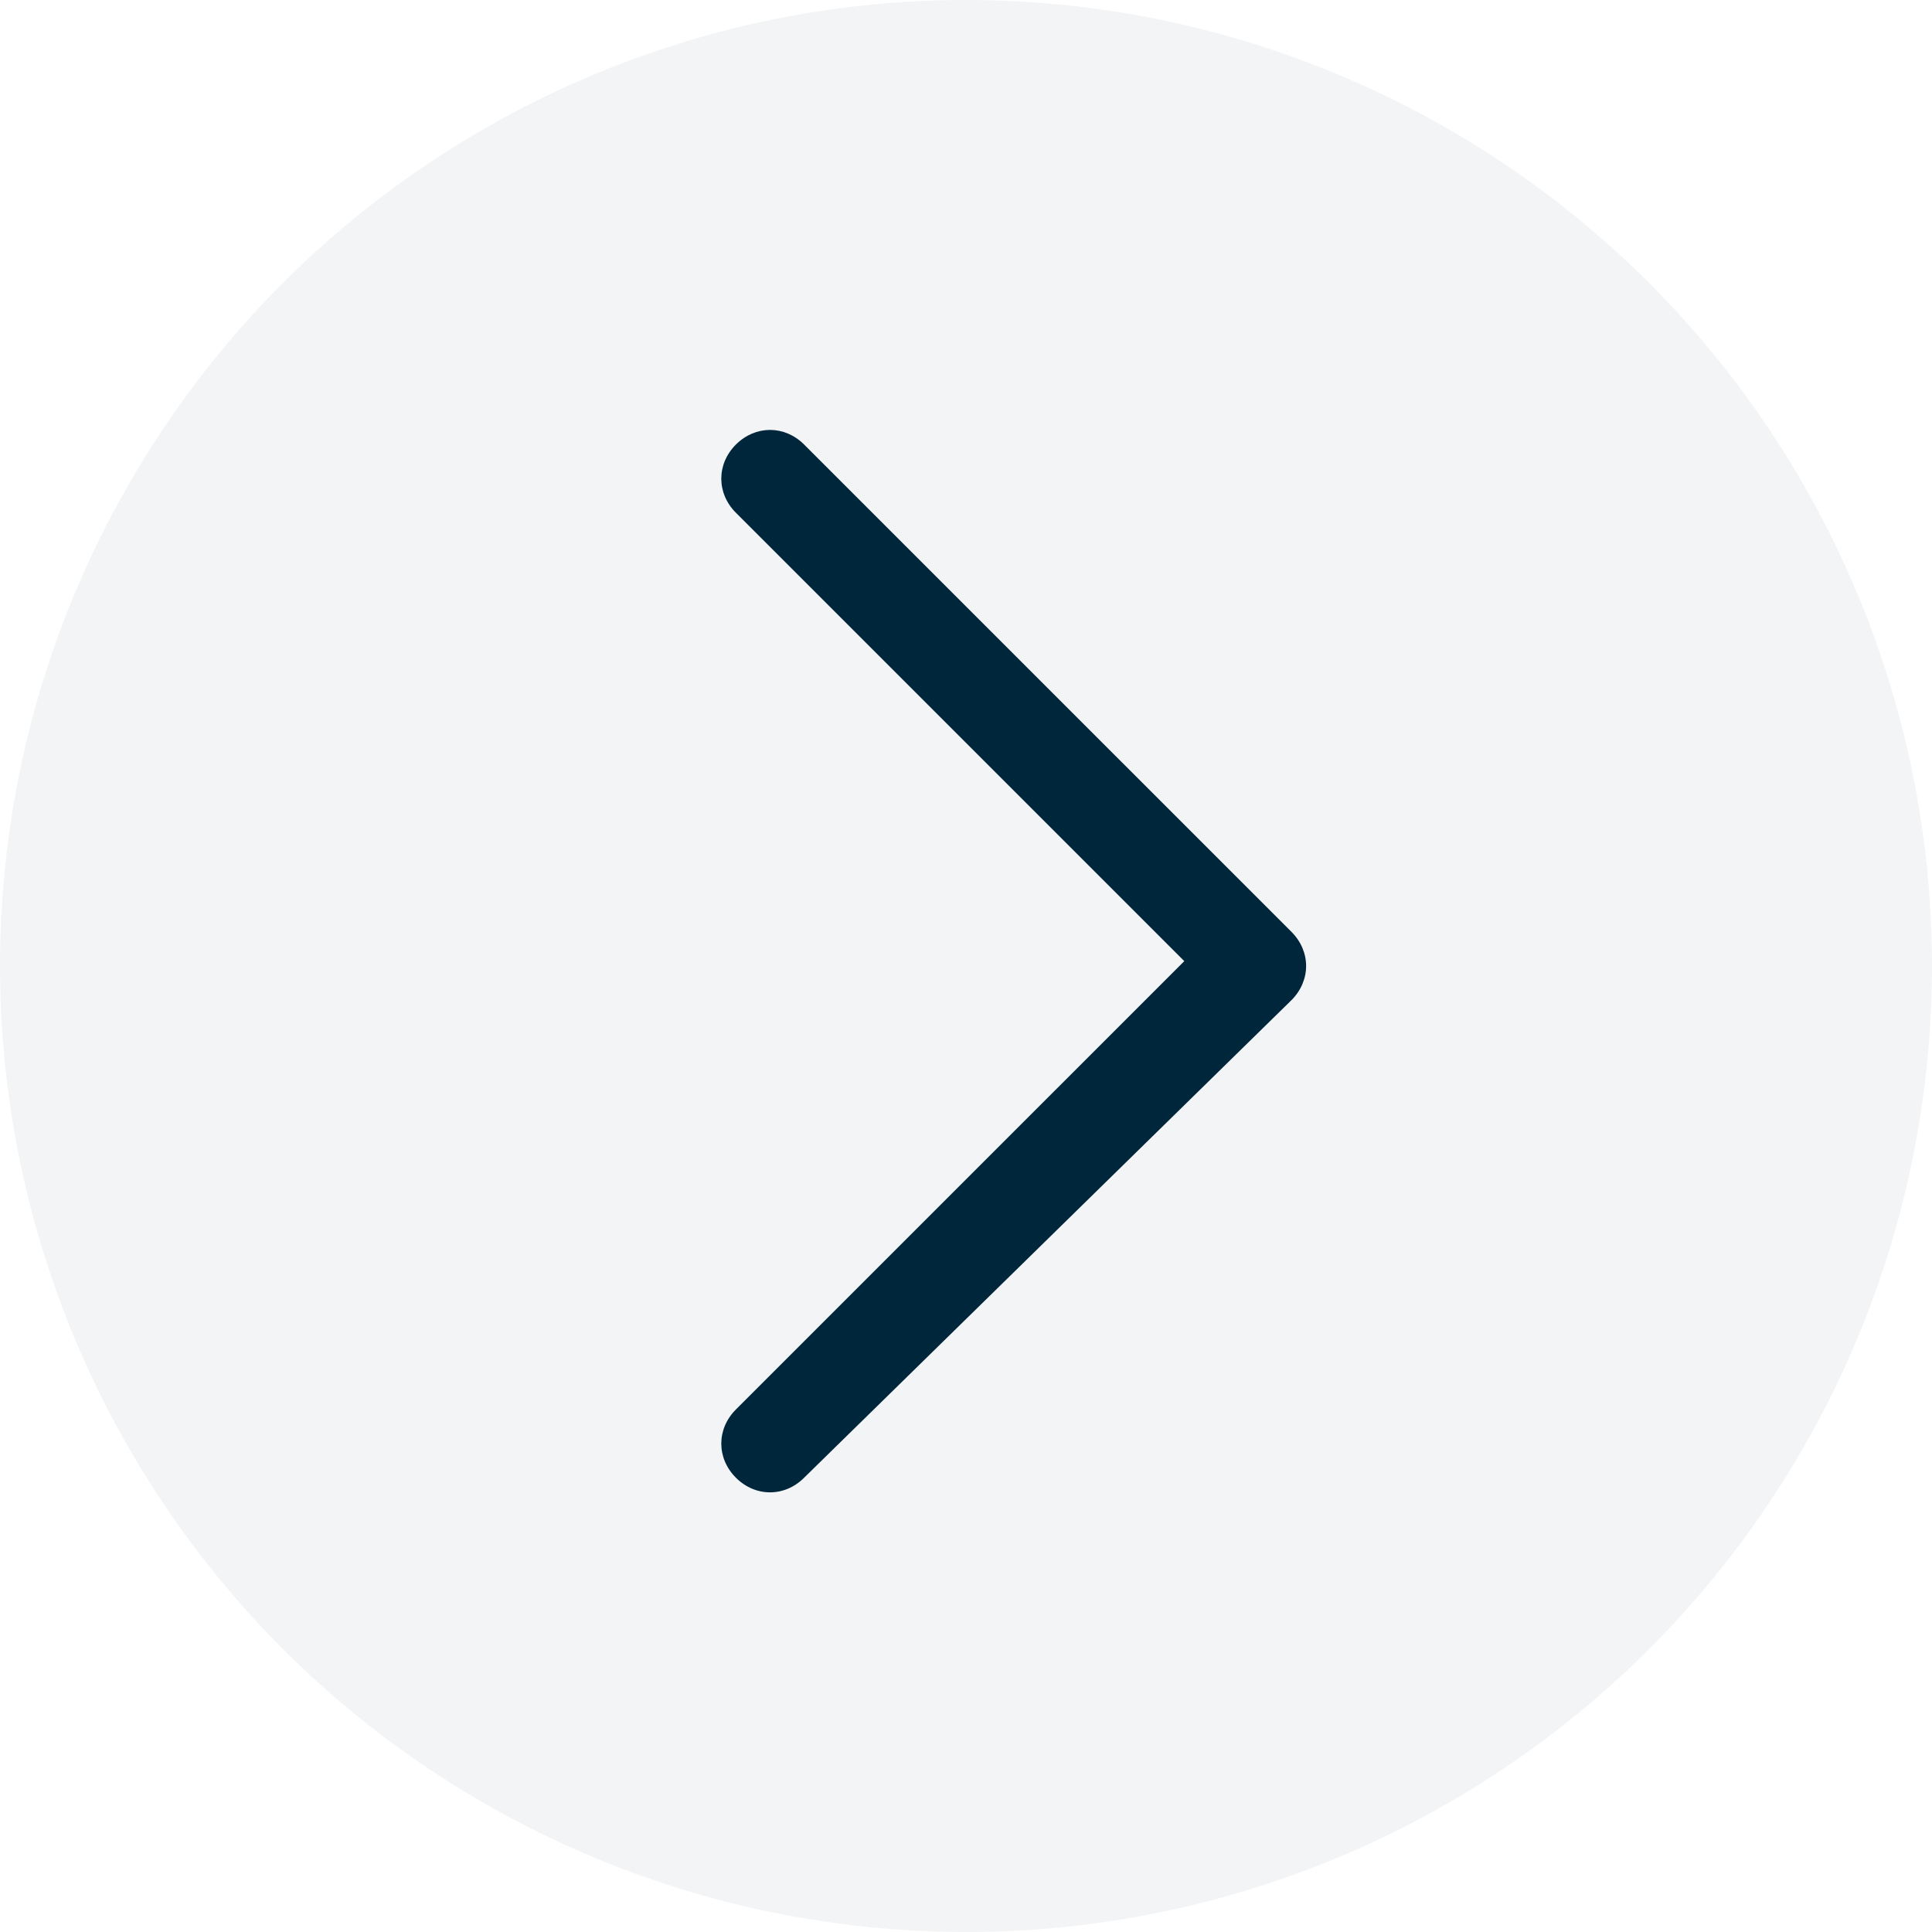
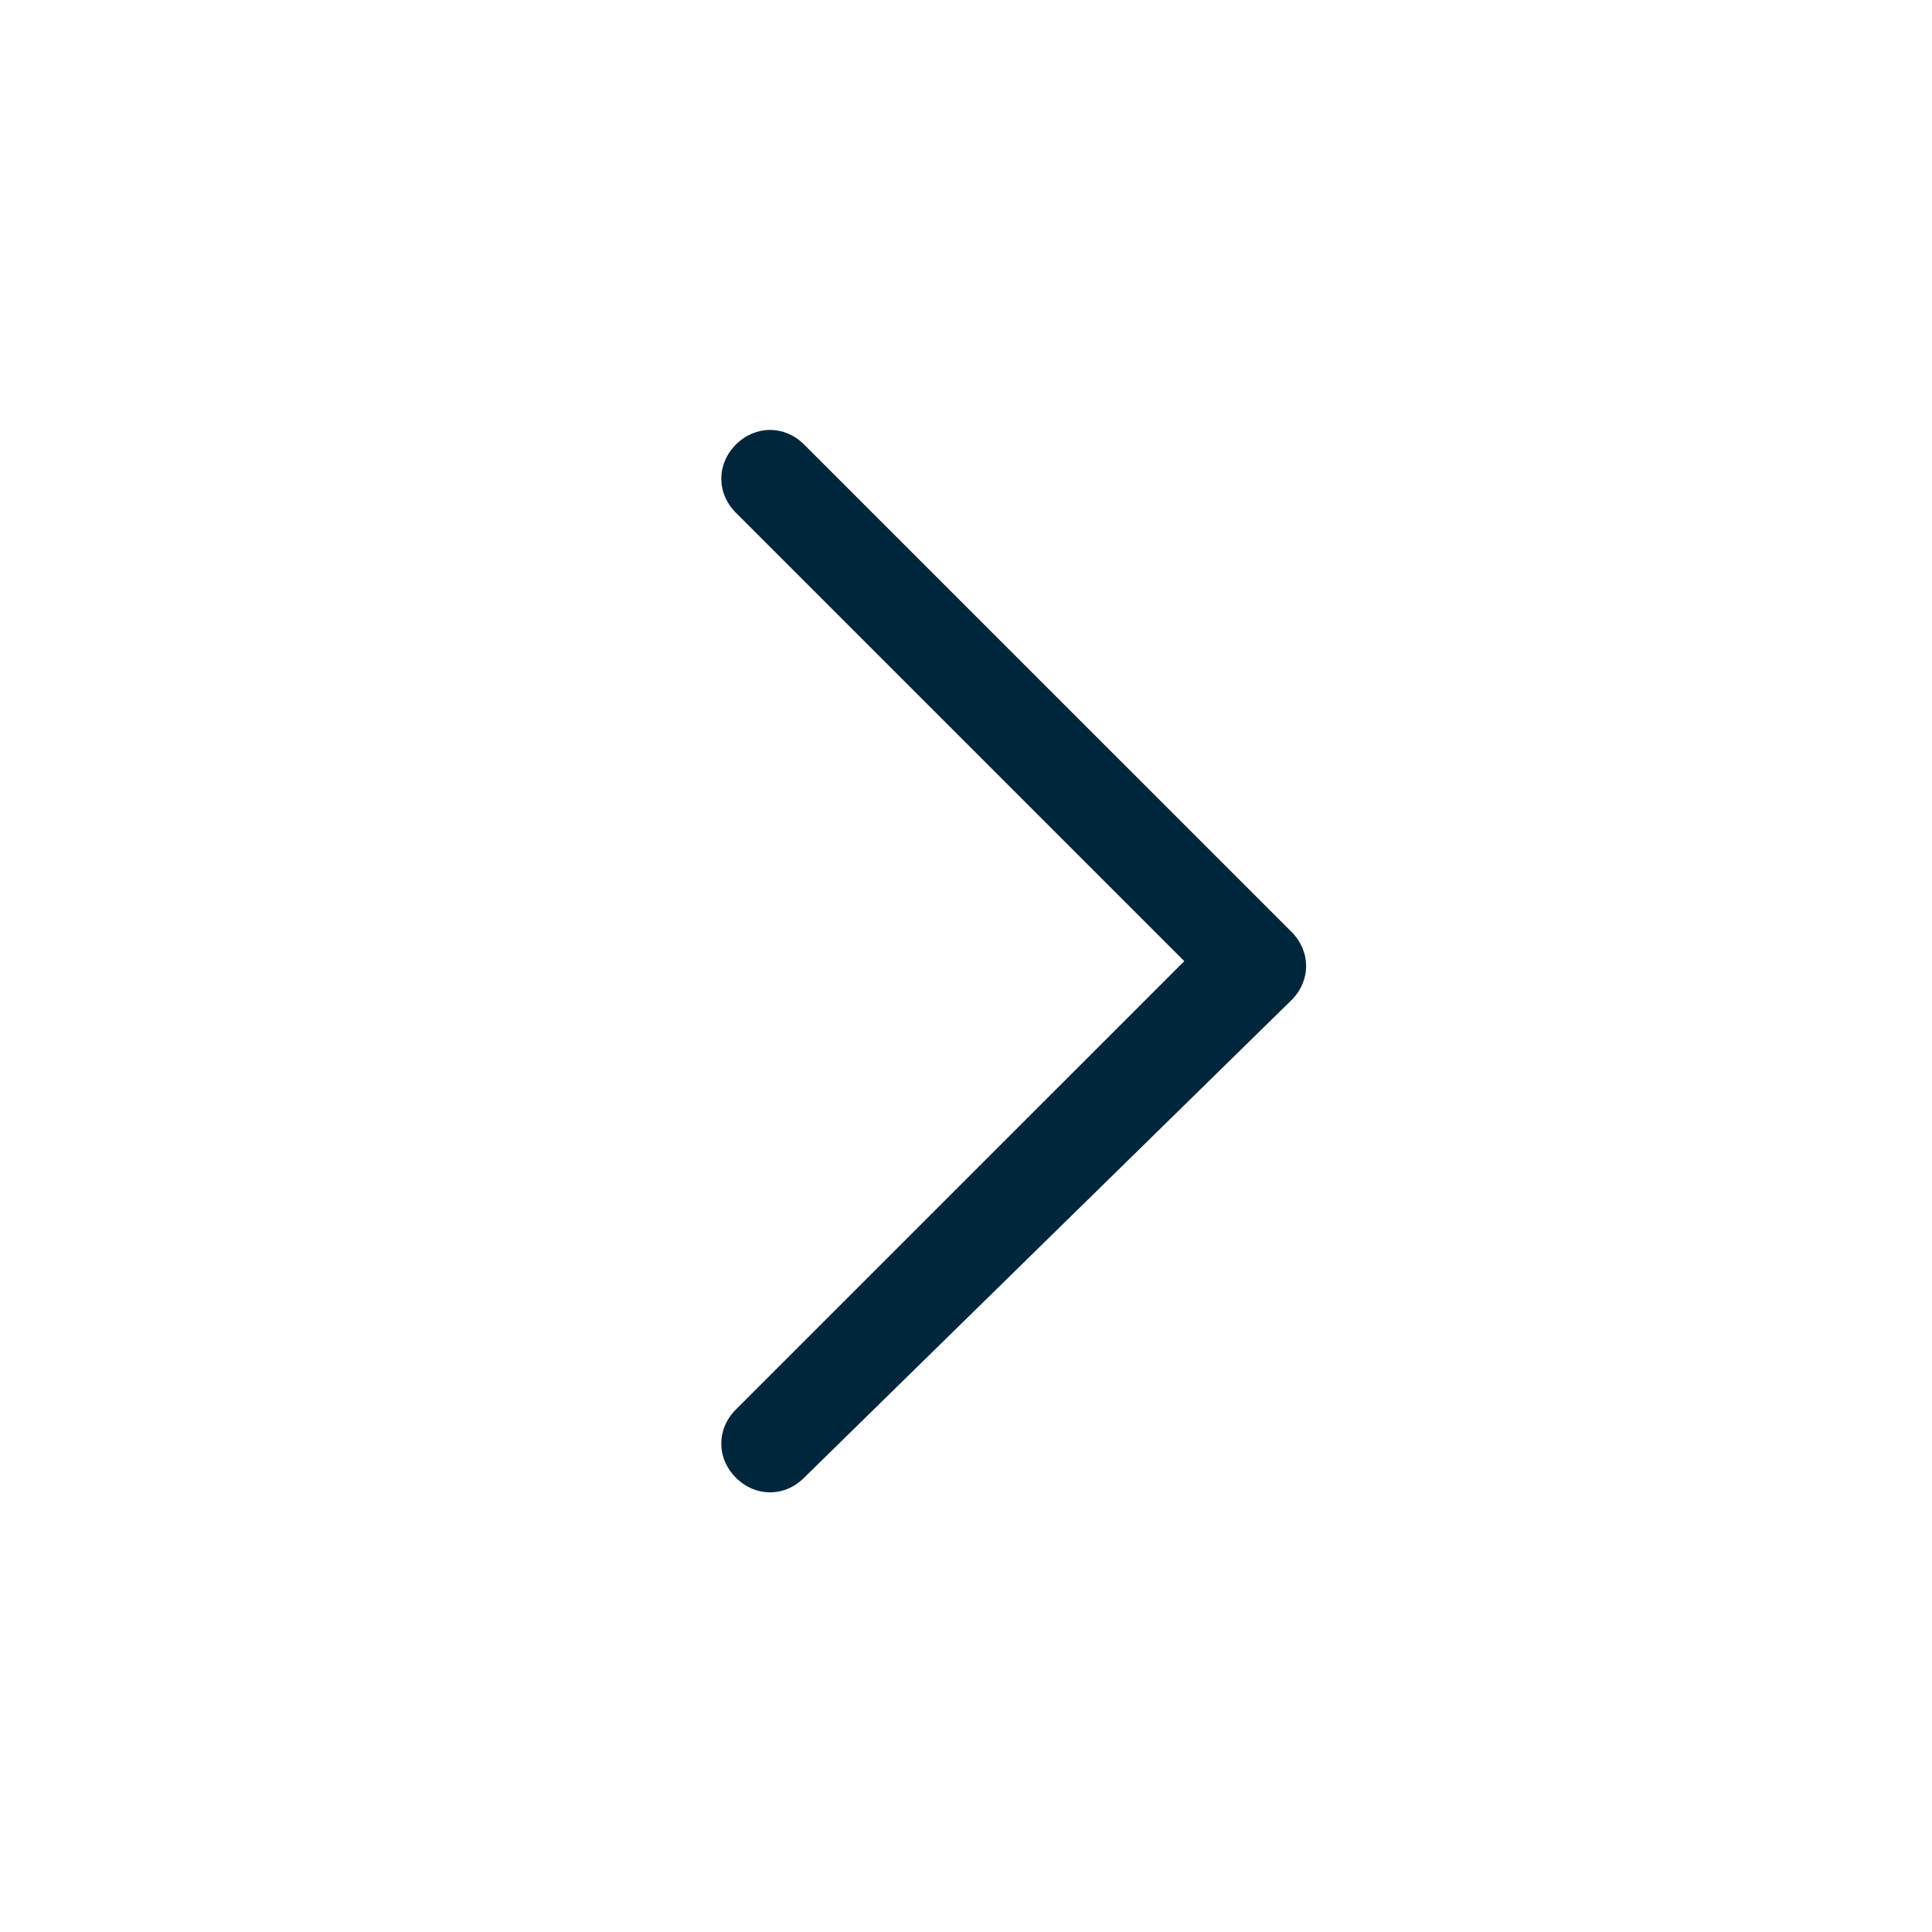
<svg xmlns="http://www.w3.org/2000/svg" width="50" height="50" viewBox="0 0 50 50" fill="none">
-   <circle cx="25" cy="25" r="25" fill="#00263C" fill-opacity="0.05" />
  <path fill-rule="evenodd" clip-rule="evenodd" d="M20.811 38.243C20.307 38.748 19.55 38.748 19.045 38.243C18.541 37.739 18.541 36.982 19.045 36.477L30.649 24.874L19.045 13.27C18.541 12.766 18.541 12.009 19.045 11.505C19.55 11 20.307 11 20.811 11.505L33.424 24.117C33.928 24.622 33.928 25.378 33.424 25.883L20.811 38.243Z" fill="#00263C" />
</svg>